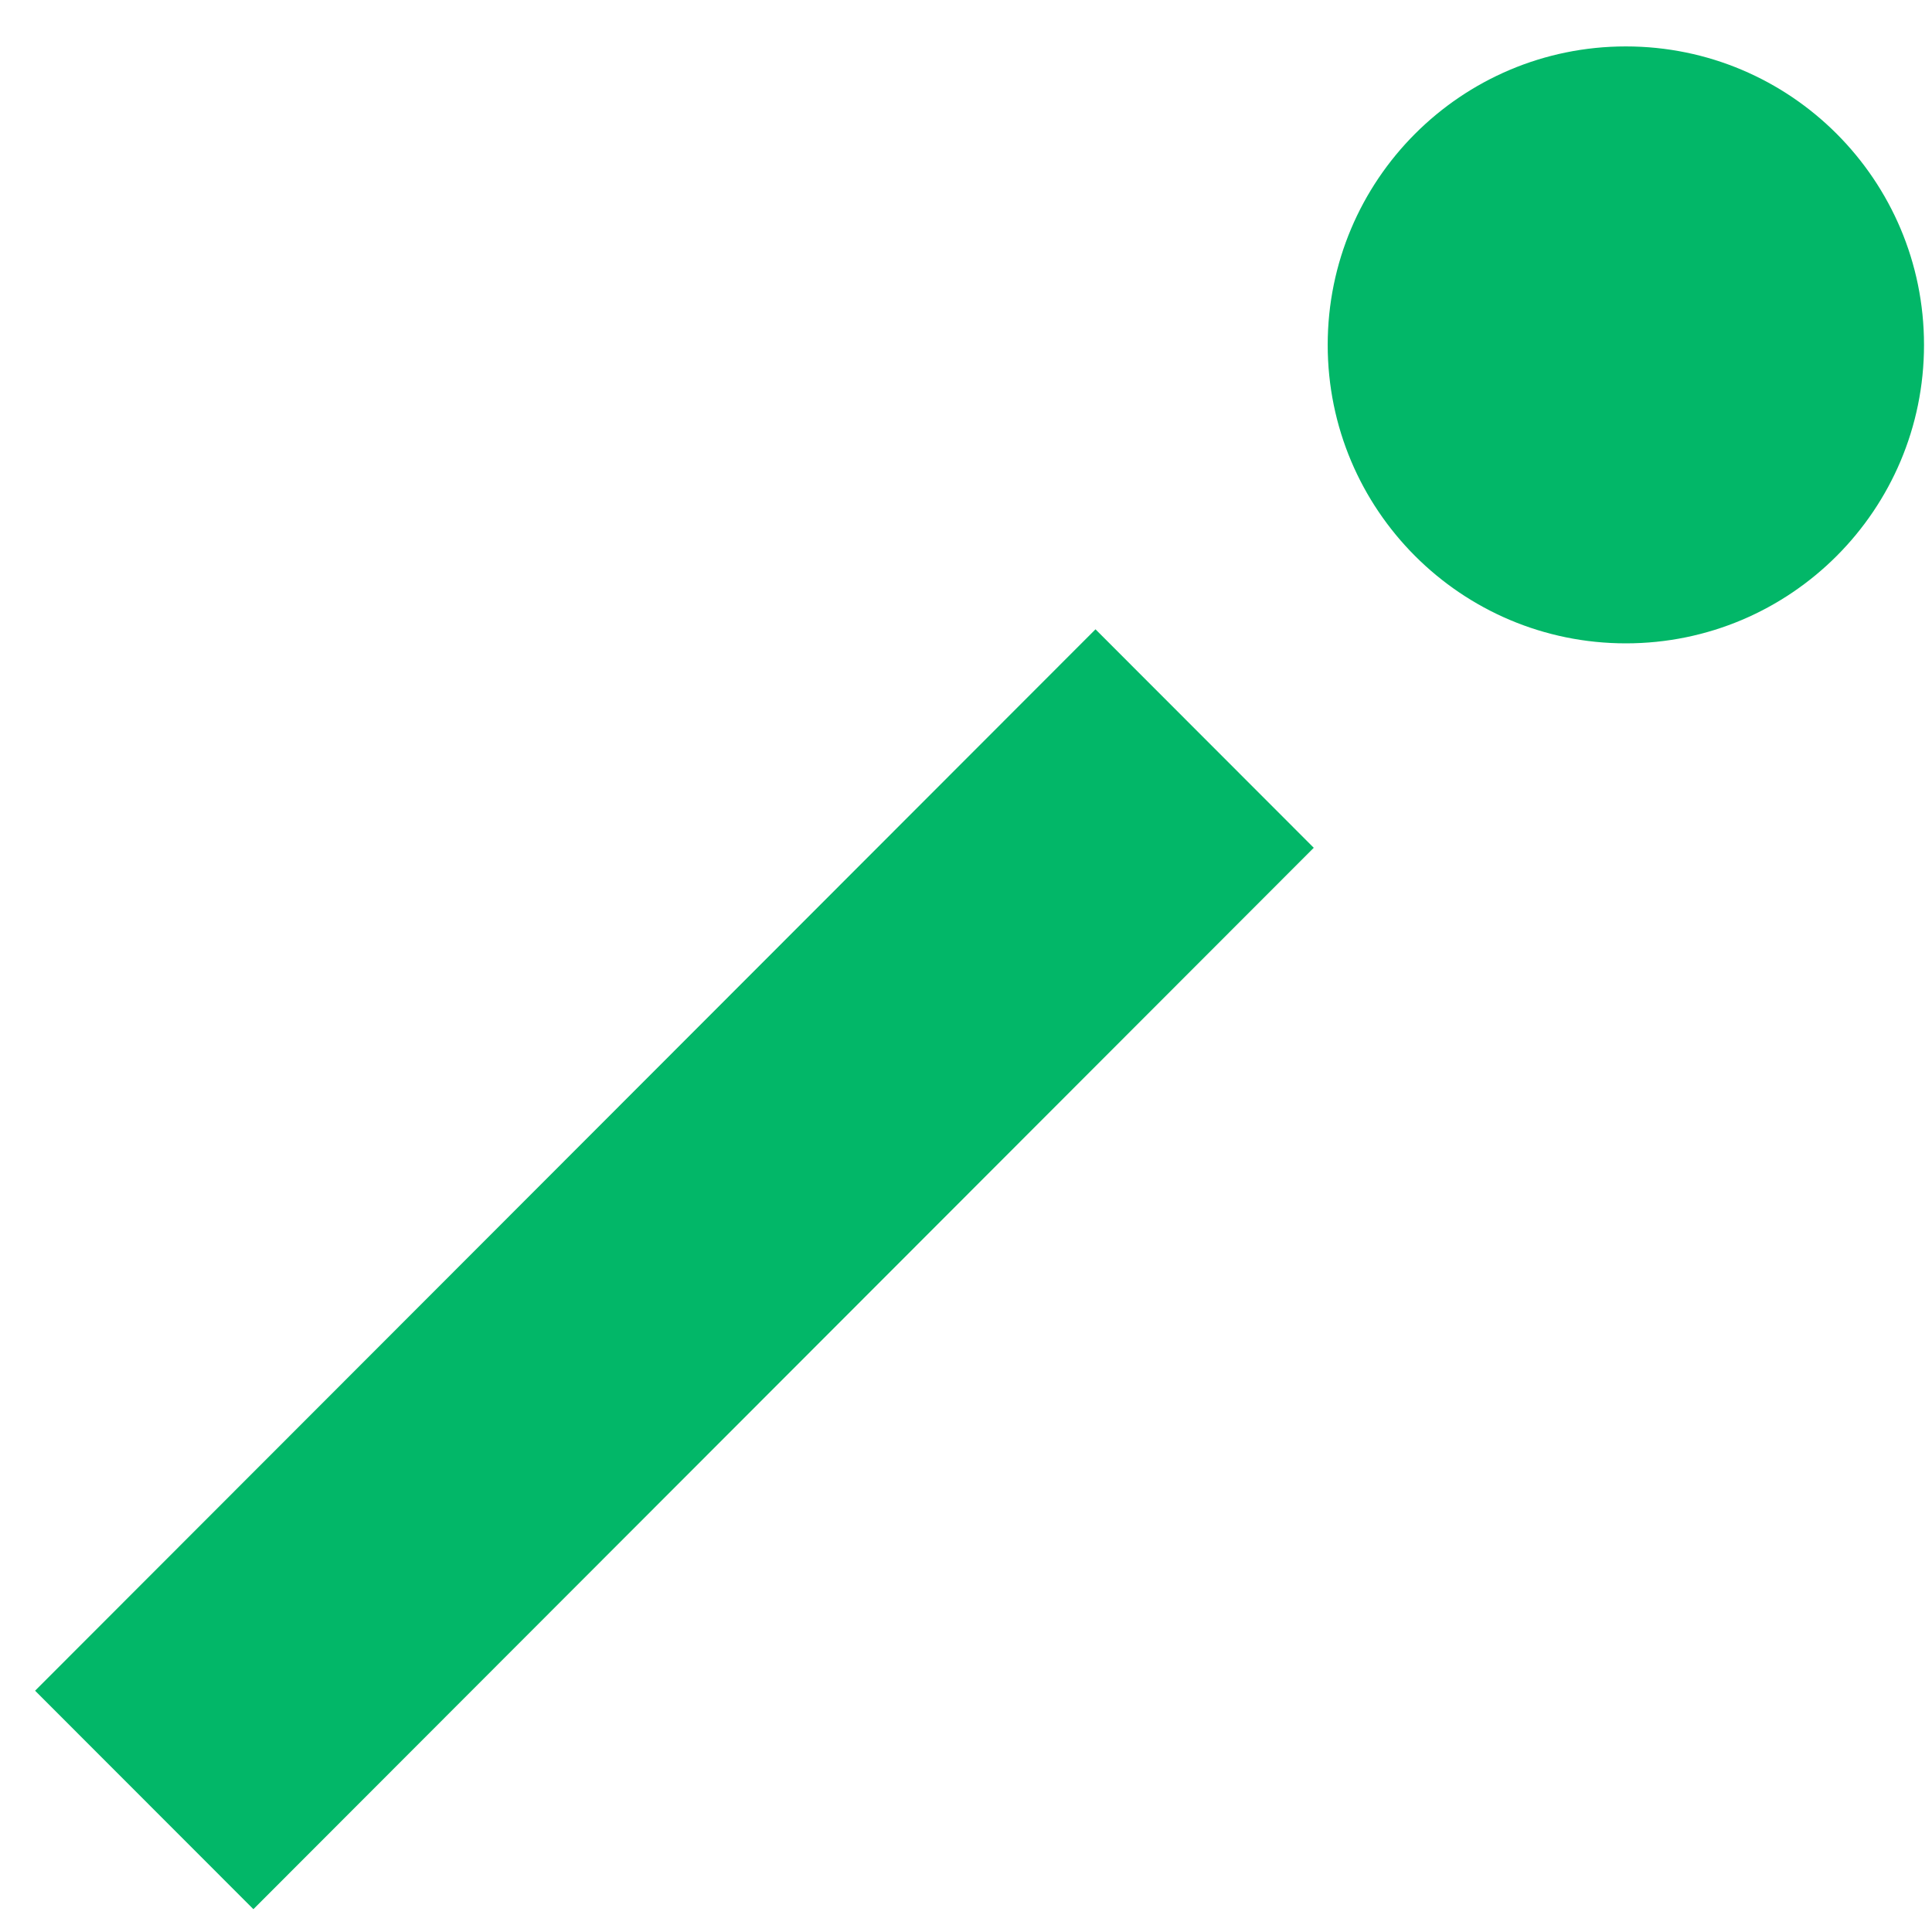
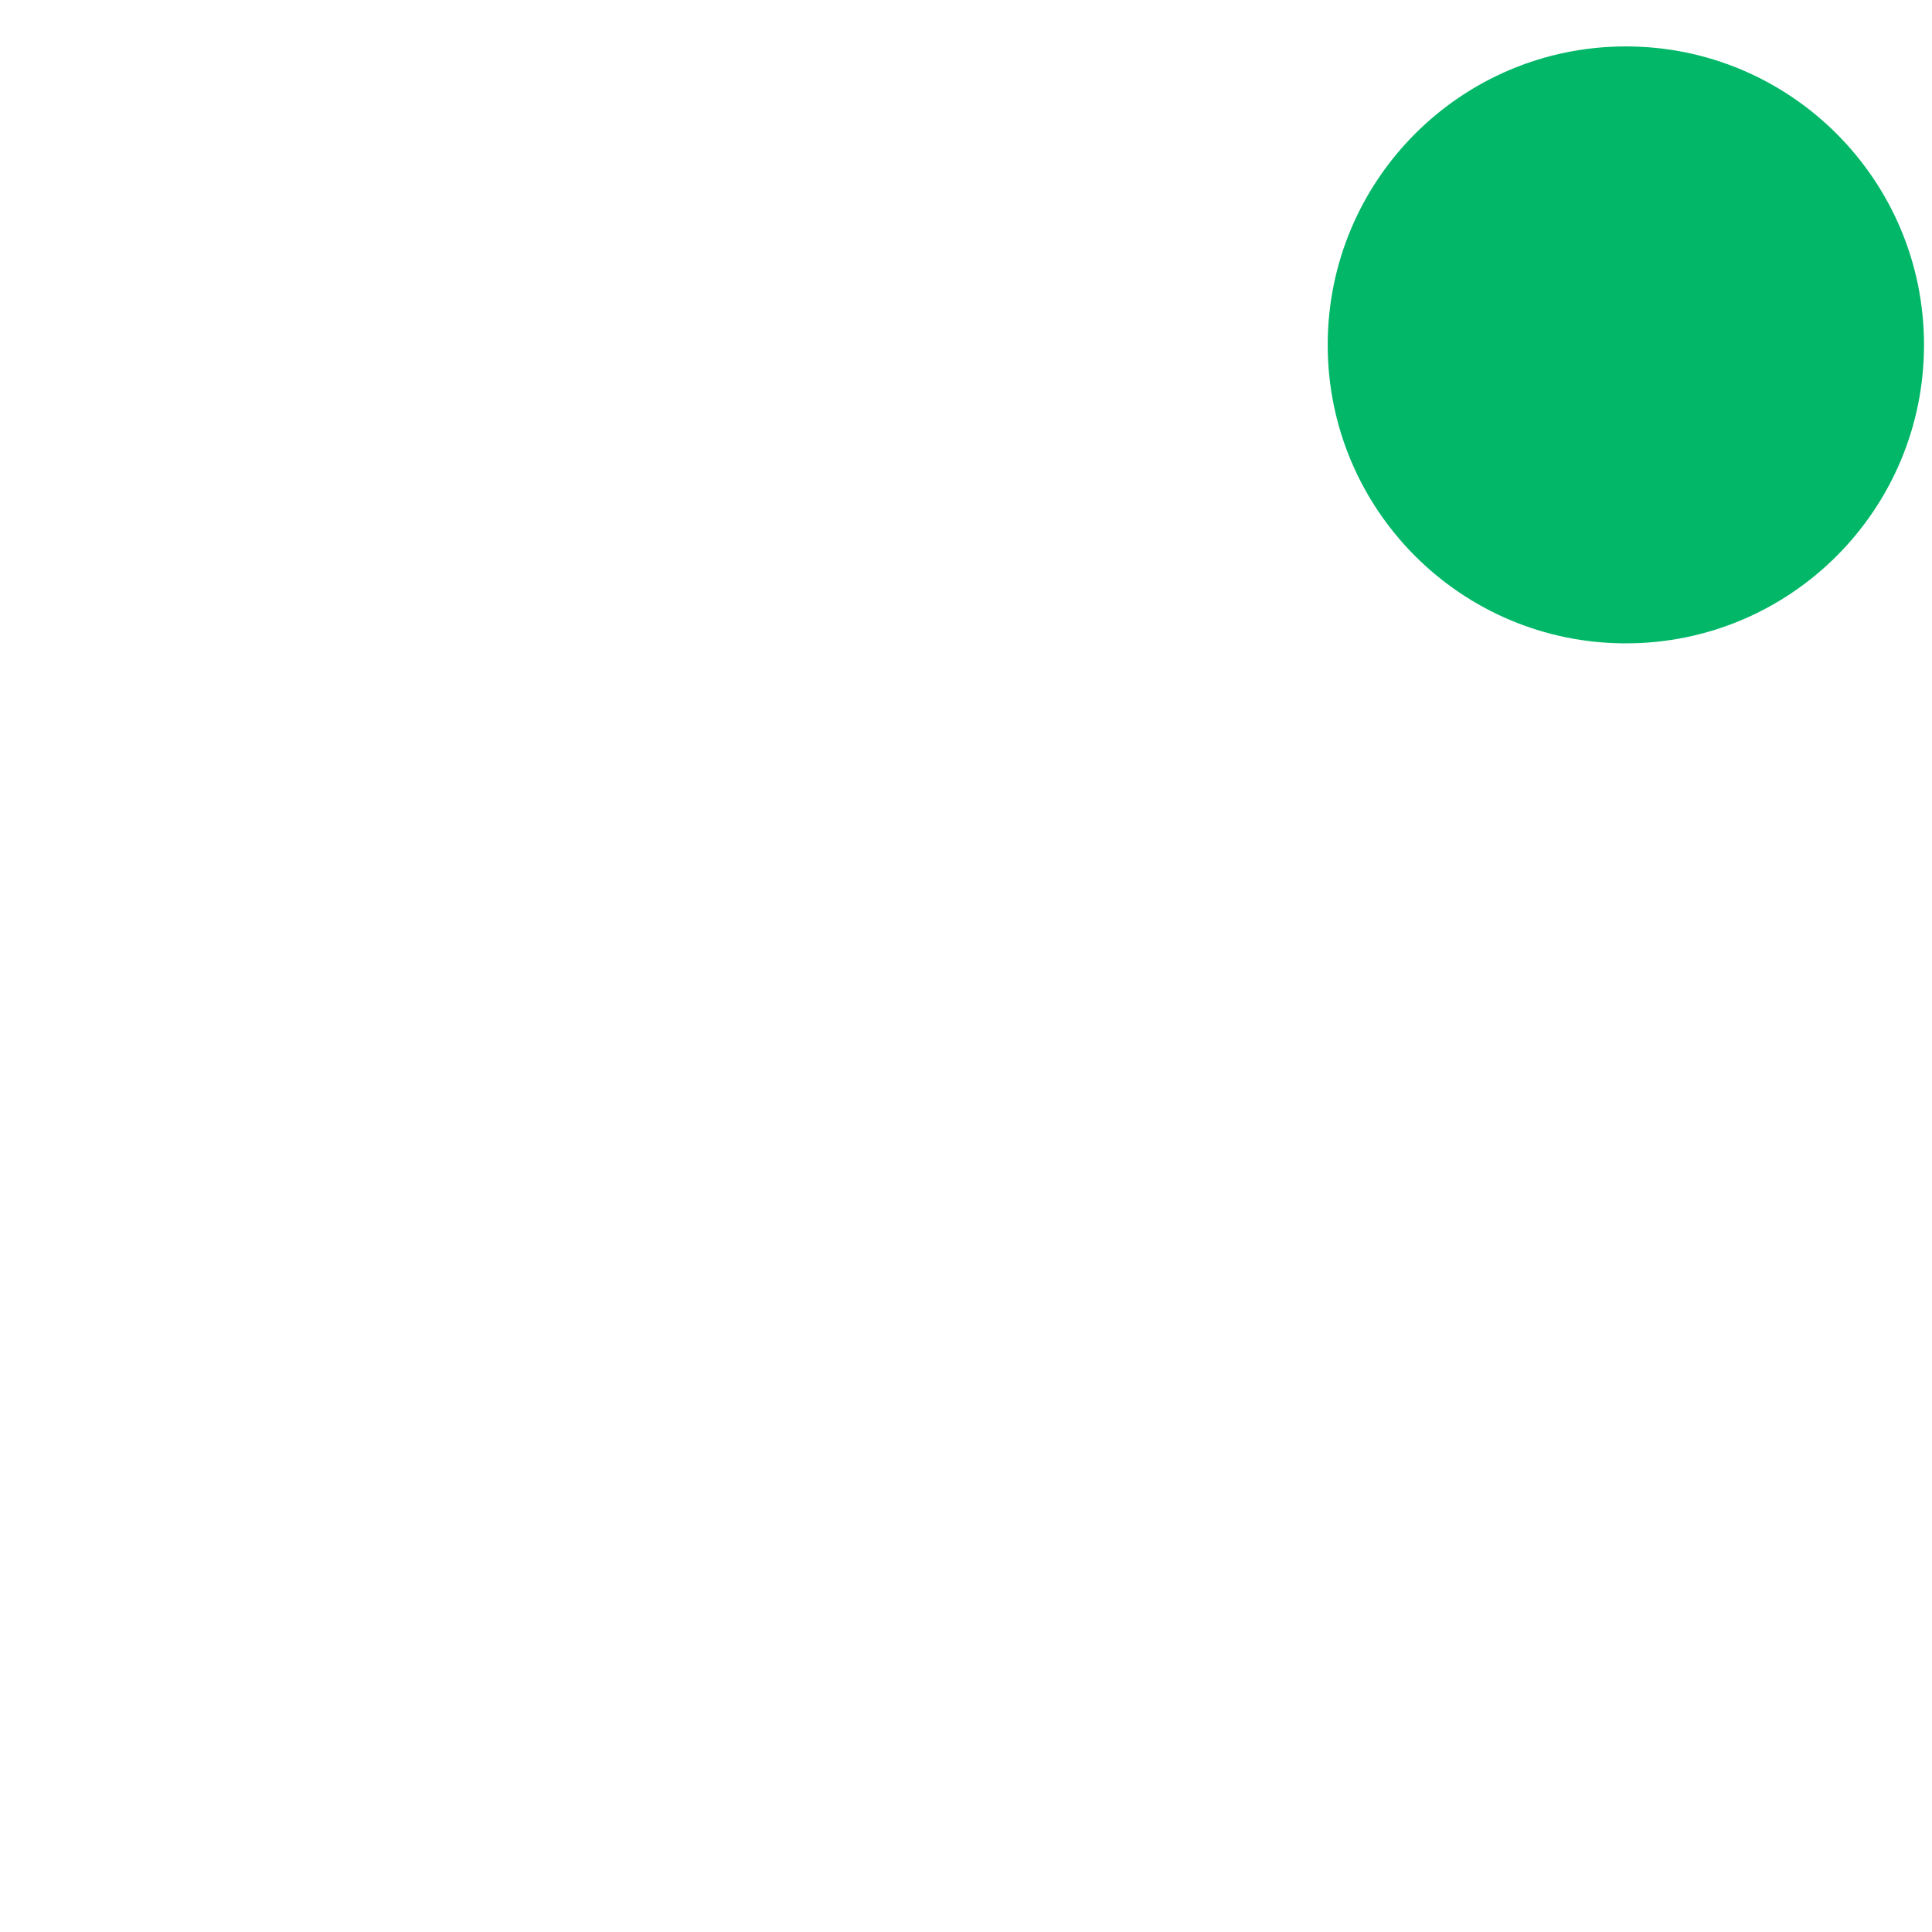
<svg xmlns="http://www.w3.org/2000/svg" width="37" height="37" viewBox="0 0 37 37" fill="none">
-   <path d="M0.672 32.379L4.853 36.563L25.16 16.236L20.98 12.052L0.672 32.379Z" fill="#02B768" />
  <path d="M31.137 12.321C34.291 12.321 36.847 9.762 36.847 6.605C36.847 3.448 34.291 0.889 31.137 0.889C27.983 0.889 25.427 3.448 25.427 6.605C25.427 9.762 27.983 12.321 31.137 12.321Z" fill="#02B768" />
</svg>